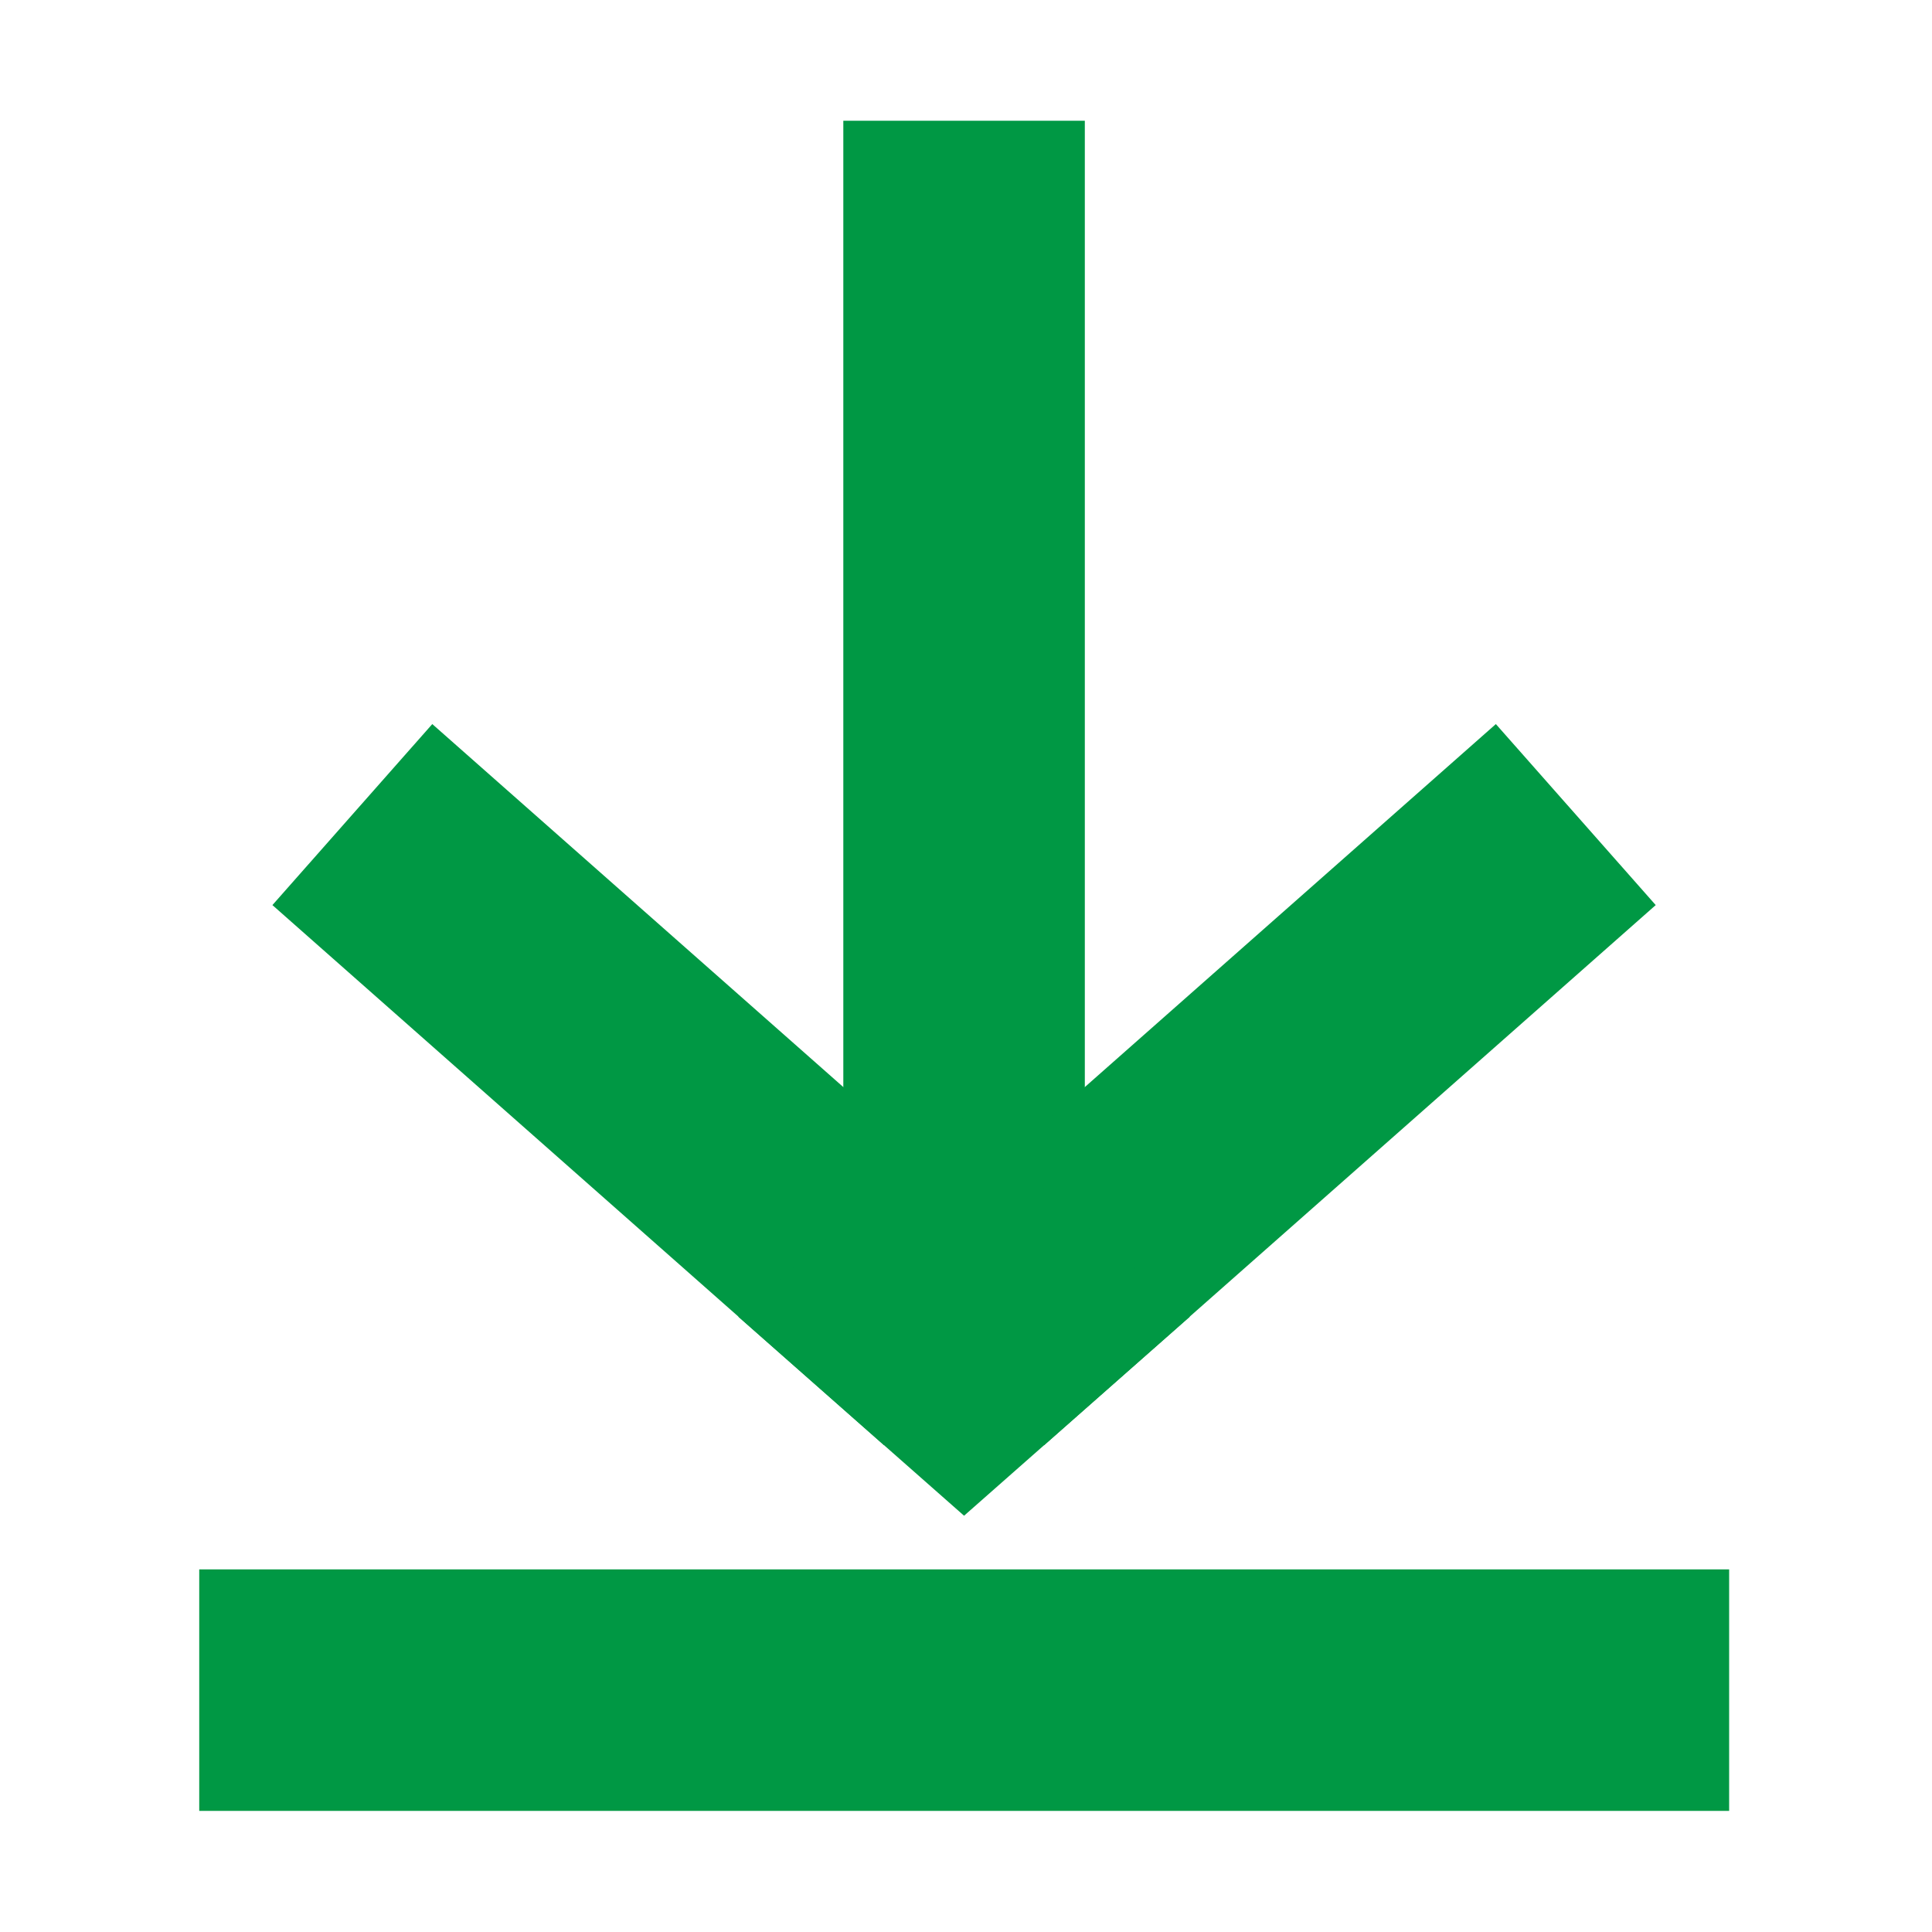
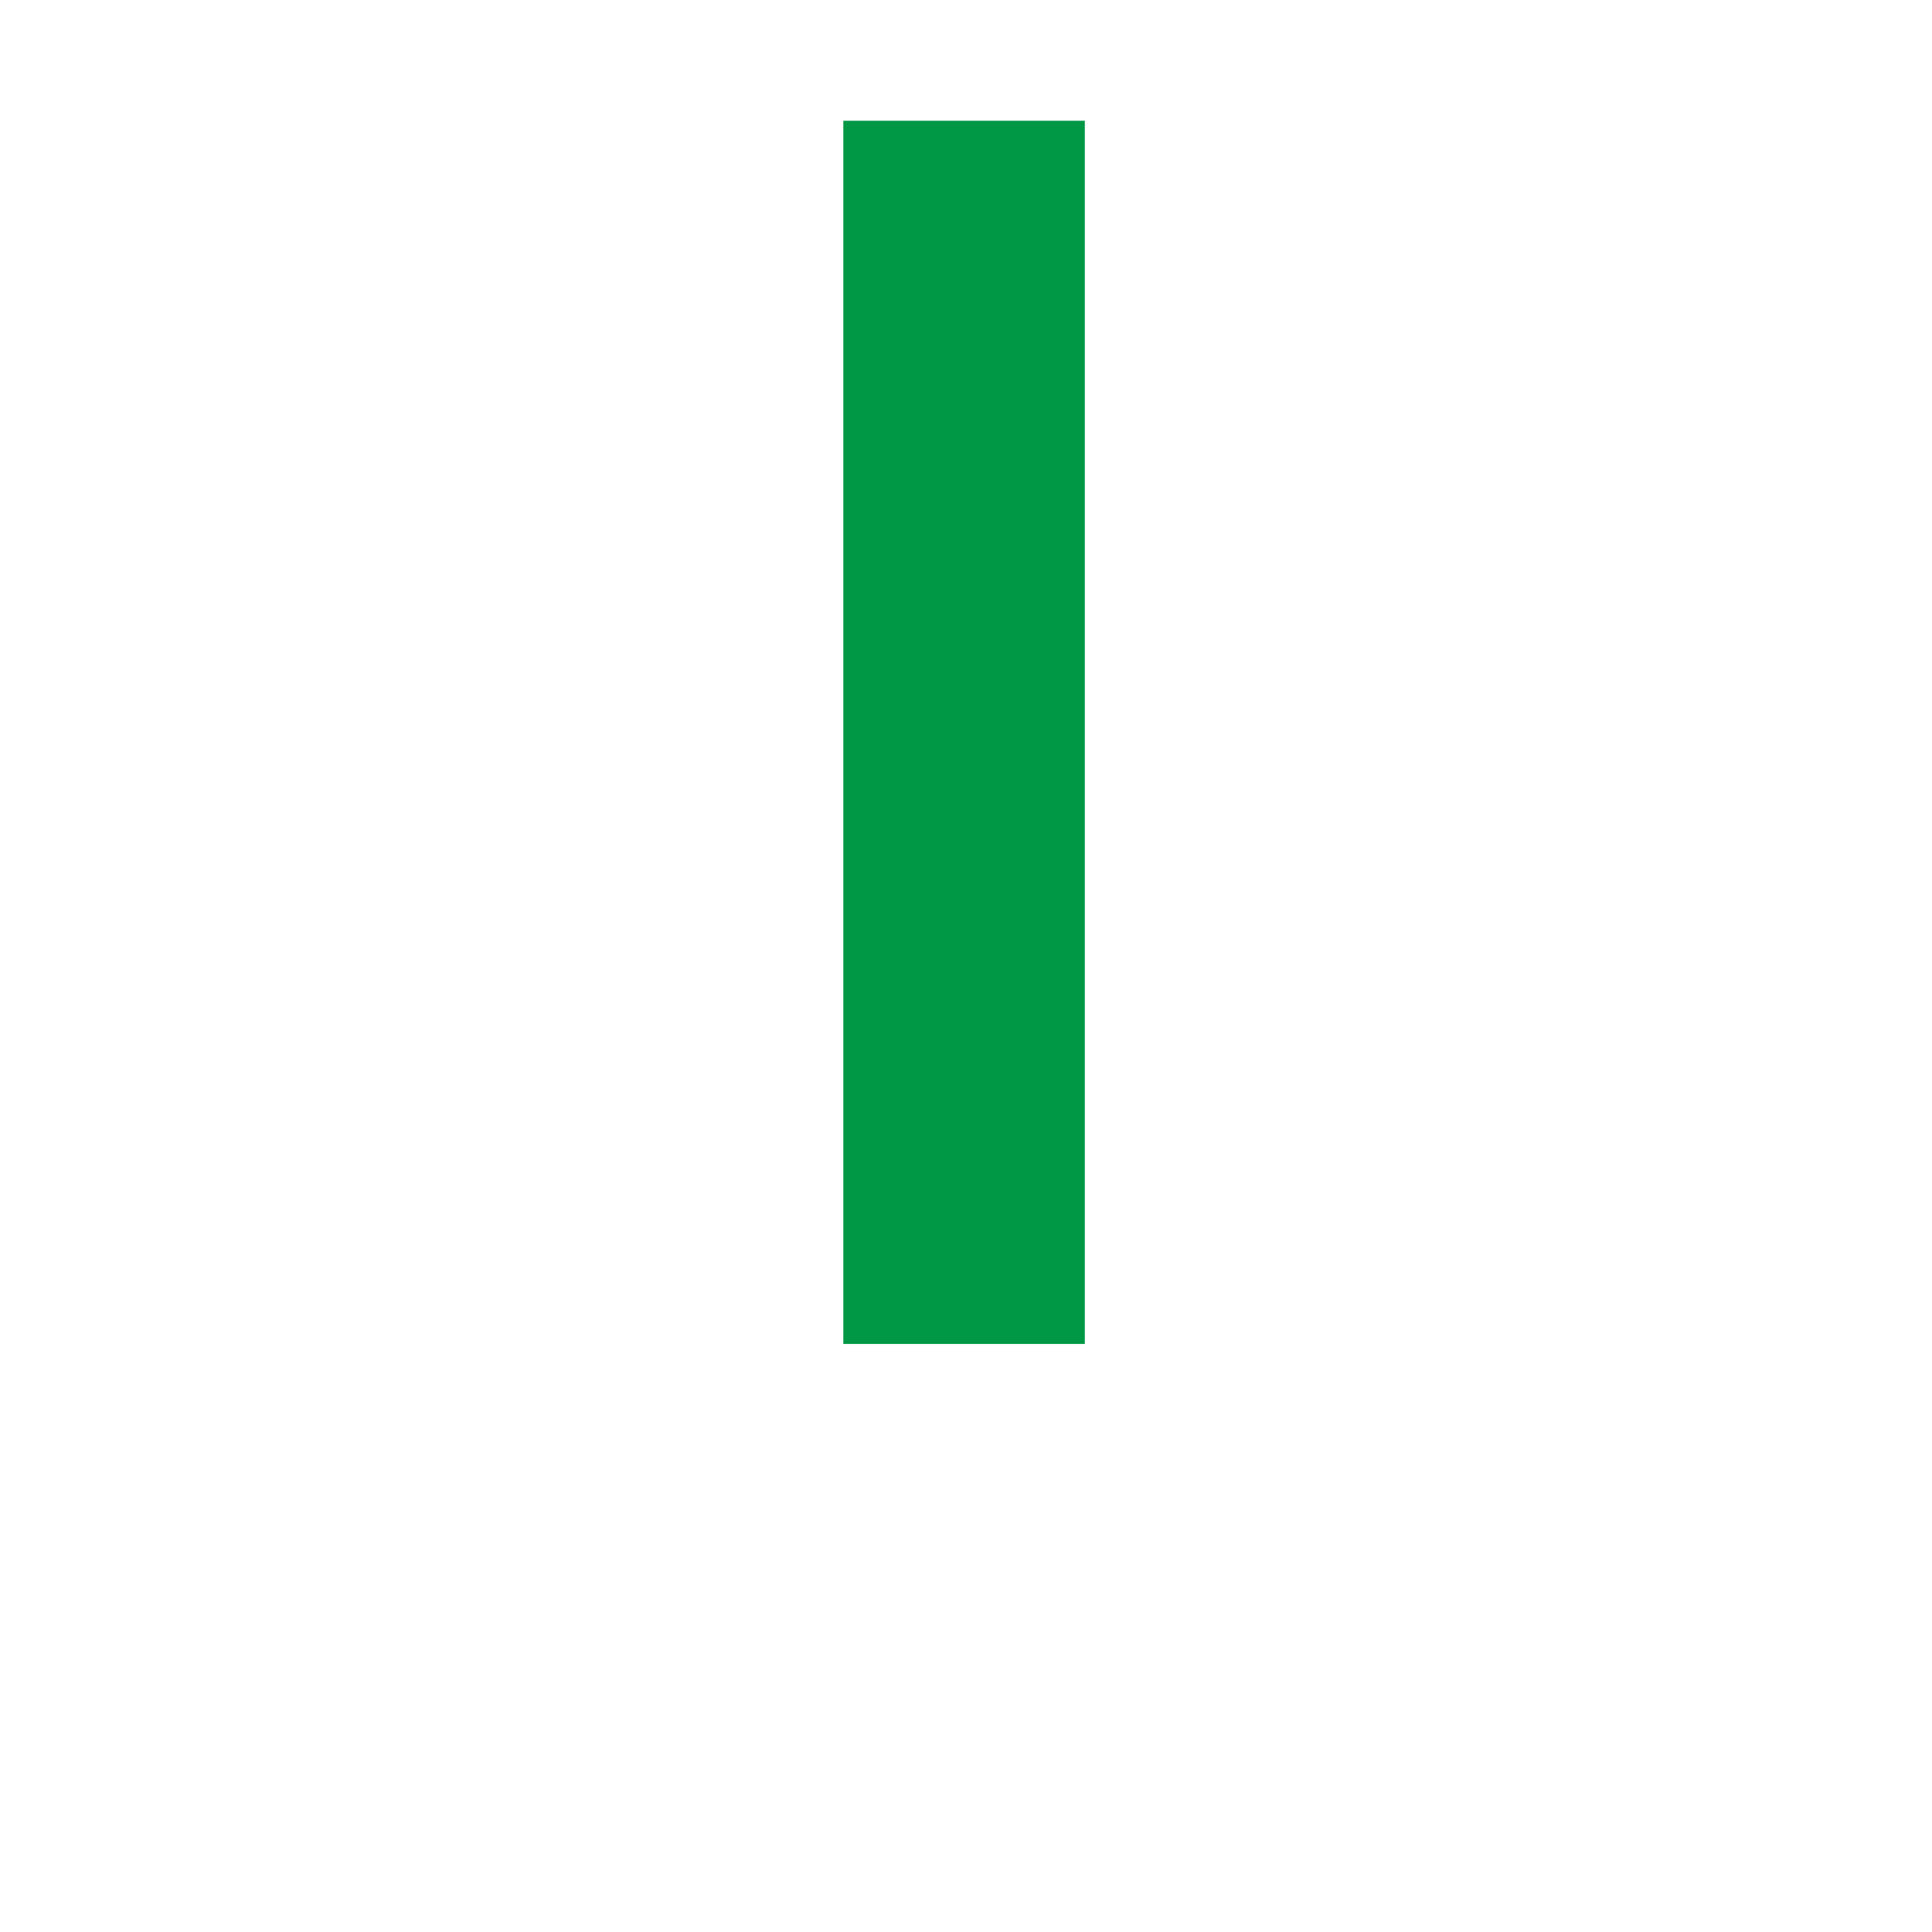
<svg xmlns="http://www.w3.org/2000/svg" width="16" height="16" viewBox="0 0 16 16">
  <g id="icon-download-green" transform="translate(-12 -12)">
    <rect id="矩形_2908" data-name="矩形 2908" width="16" height="16" transform="translate(12 12)" fill="none" />
    <g id="组_4389" data-name="组 4389" transform="translate(13.65 13)">
-       <line id="直线_357" data-name="直线 357" x2="12.67" transform="translate(0 12.997)" fill="none" stroke="#009844" stroke-miterlimit="10" stroke-width="2" />
      <g id="组_4378" data-name="组 4378" transform="translate(1.268)">
        <line id="直线_4" data-name="直线 4" y2="10.13" transform="translate(5.066)" fill="none" stroke="#009844" stroke-miterlimit="10" stroke-width="2" />
-         <line id="直线_5" data-name="直线 5" y1="4.474" x2="5.066" transform="translate(5.066 5.746)" fill="none" stroke="#009844" stroke-miterlimit="10" stroke-width="2" />
-         <line id="直线_6" data-name="直线 6" x1="5.066" y1="4.474" transform="translate(0 5.746)" fill="none" stroke="#009844" stroke-miterlimit="10" stroke-width="2" />
-         <path id="路径_1304" data-name="路径 1304" d="M.03.03.506,0,.476.476,0,.506Z" transform="translate(5.066 10.262) rotate(-135)" fill="none" stroke="#009844" stroke-width="2" />
      </g>
    </g>
  </g>
</svg>